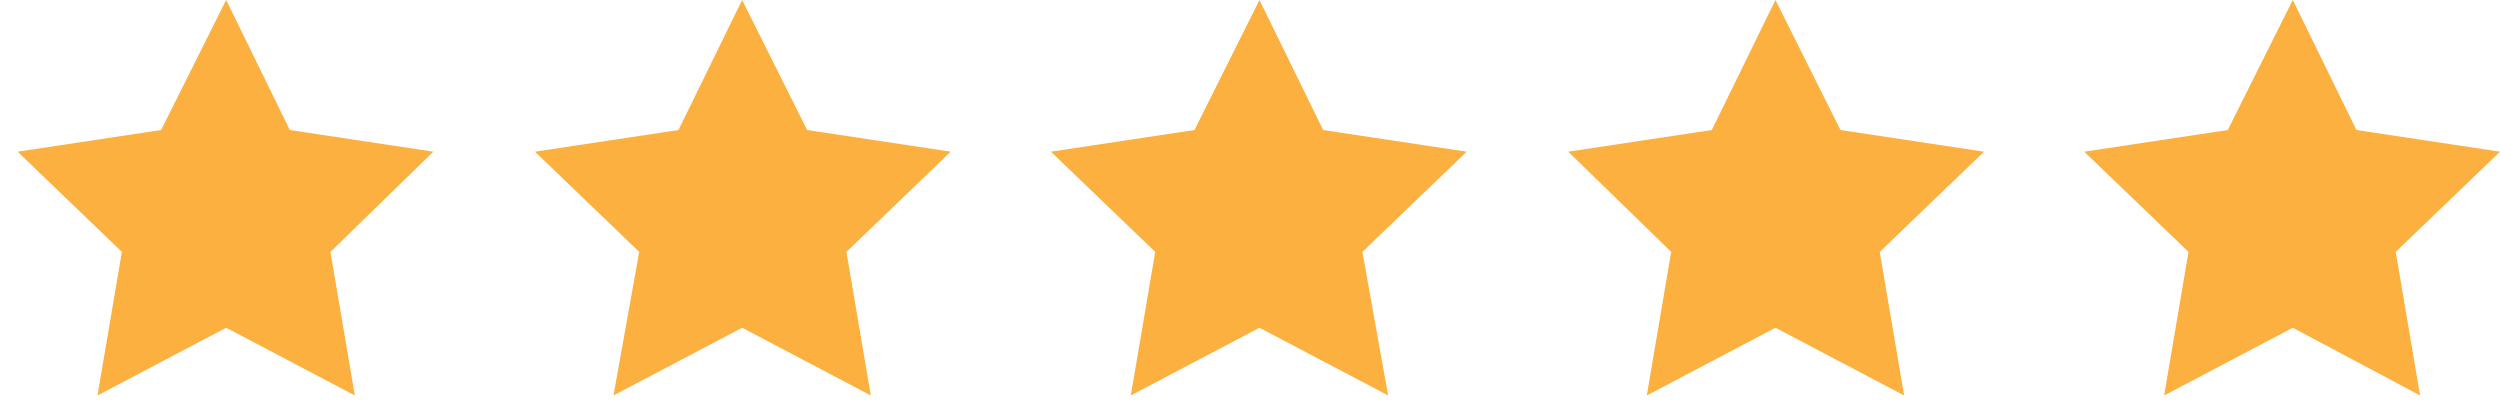
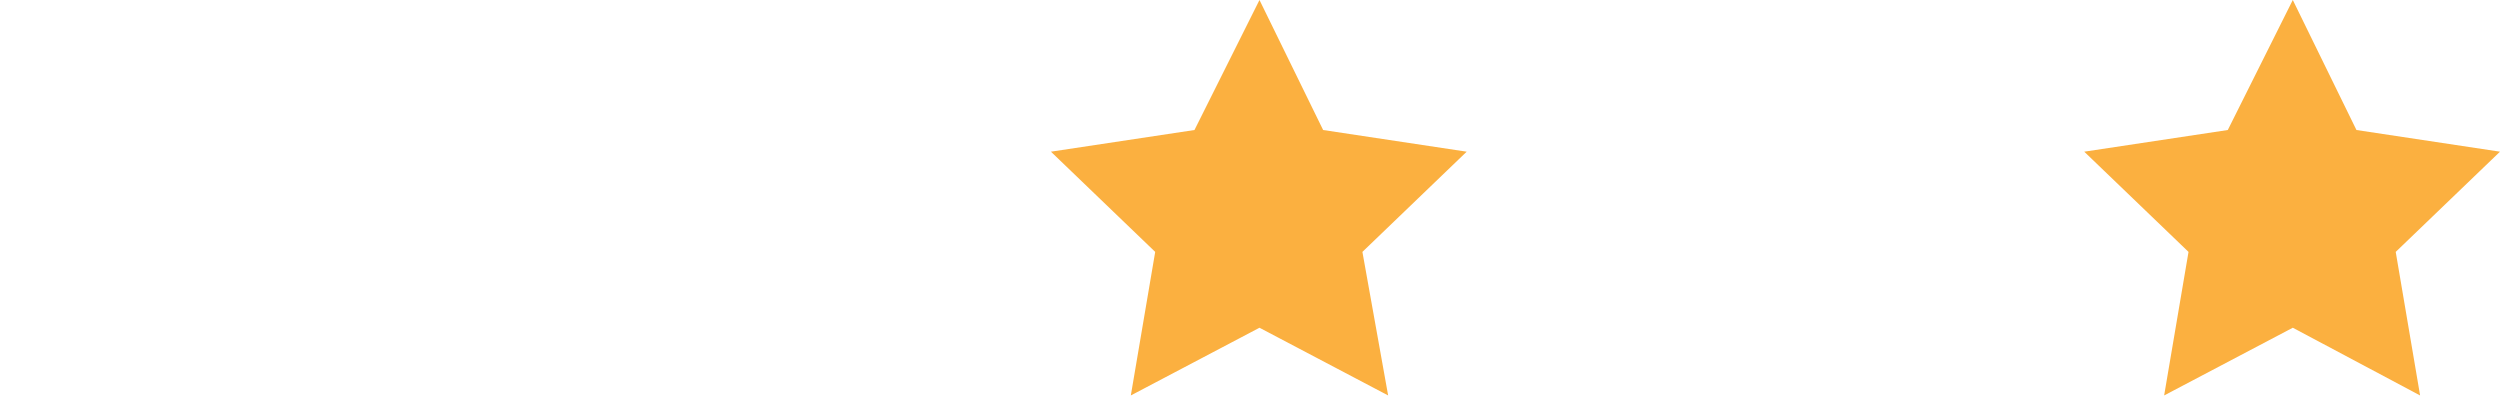
<svg xmlns="http://www.w3.org/2000/svg" version="1.1" id="Layer_1" x="0px" y="0px" viewBox="0 0 184.6 30.5" style="enable-background:new 0 0 184.6 30.5;" xml:space="preserve">
  <style type="text/css">
	.st0{fill:#FBB040;}
</style>
-   <polygon class="st0" points="16.7,0 21.4,9.6 32,11.2 24.4,18.6 26.2,29.2 16.7,24.2 7.2,29.2 9,18.6 1.3,11.2 11.9,9.6 " />
-   <polygon class="st0" points="54.8,0 59.6,9.6 70.2,11.2 62.5,18.6 64.3,29.2 54.8,24.2 45.3,29.2 47.2,18.6 39.5,11.2 50.1,9.6 " />
  <polygon class="st0" points="93,0 97.7,9.6 108.3,11.2 100.6,18.6 102.5,29.2 93,24.2 83.5,29.2 85.3,18.6 77.6,11.2 88.2,9.6 " />
-   <polygon class="st0" points="131.1,0 135.9,9.6 146.5,11.2 138.8,18.6 140.6,29.2 131.1,24.2 121.6,29.2 123.4,18.6 115.8,11.2   126.4,9.6 " />
  <polygon class="st0" points="169.3,0 174,9.6 184.6,11.2 176.9,18.6 178.7,29.2 169.3,24.2 159.8,29.2 161.6,18.6 153.9,11.2   164.5,9.6 " />
</svg>